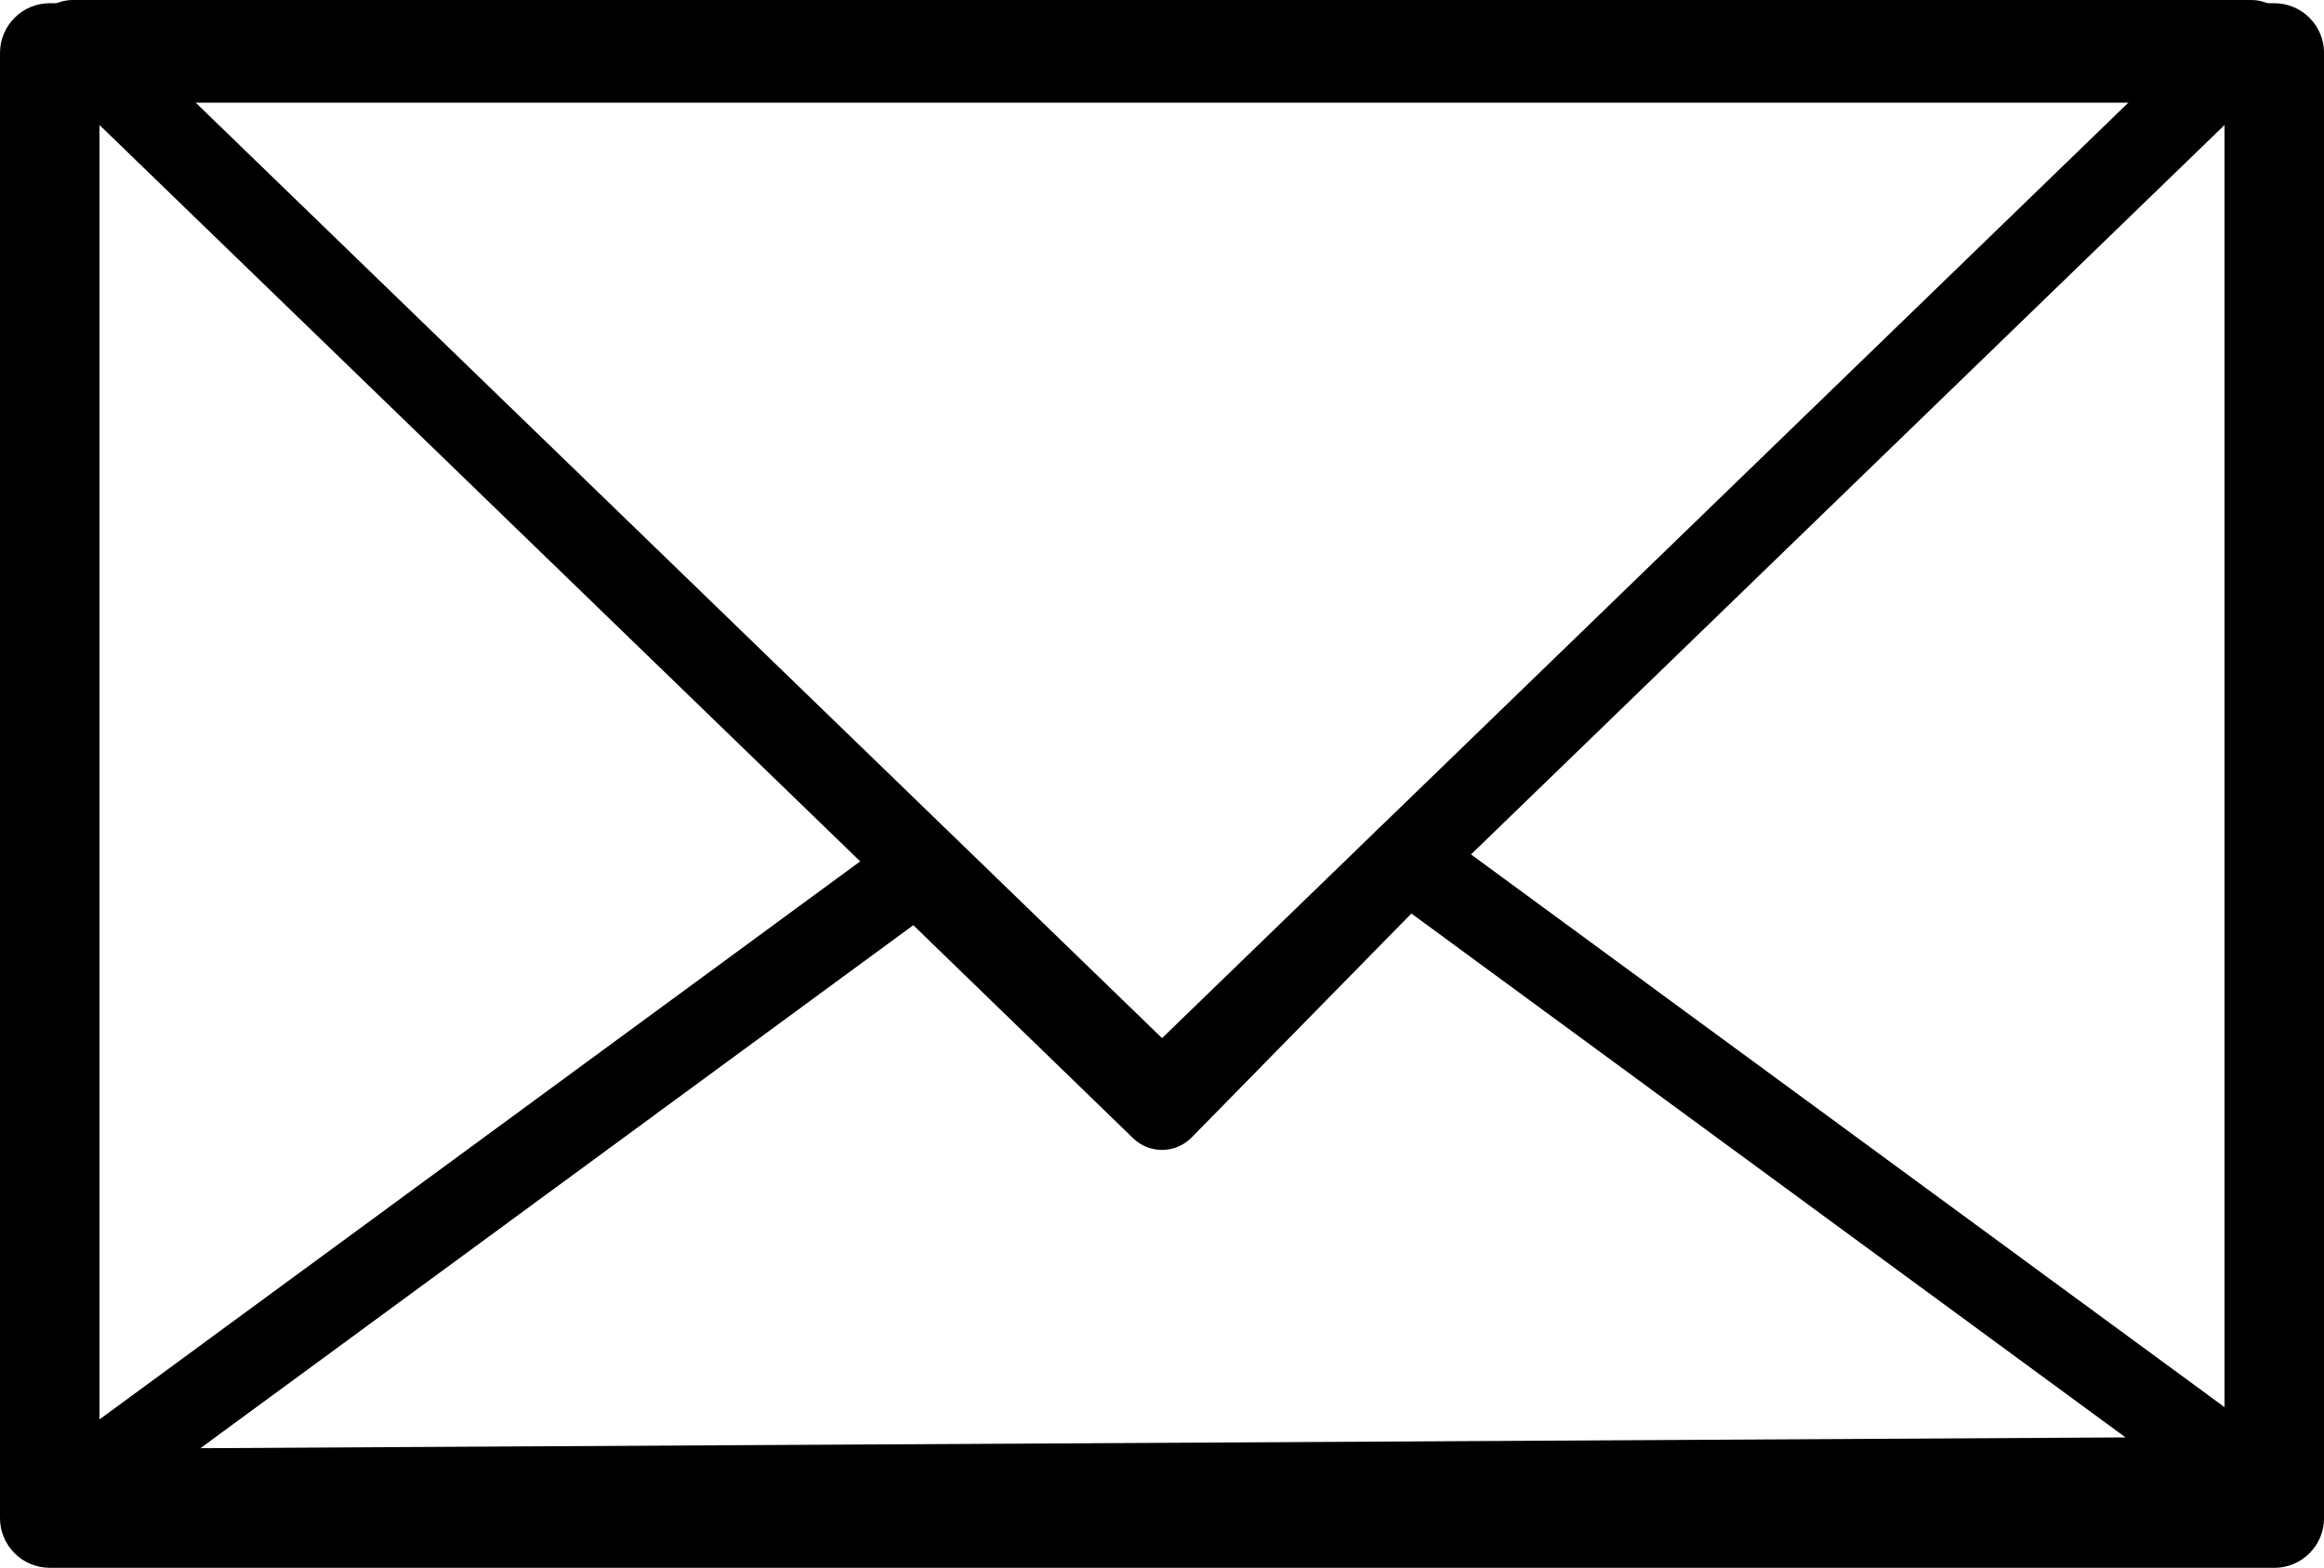
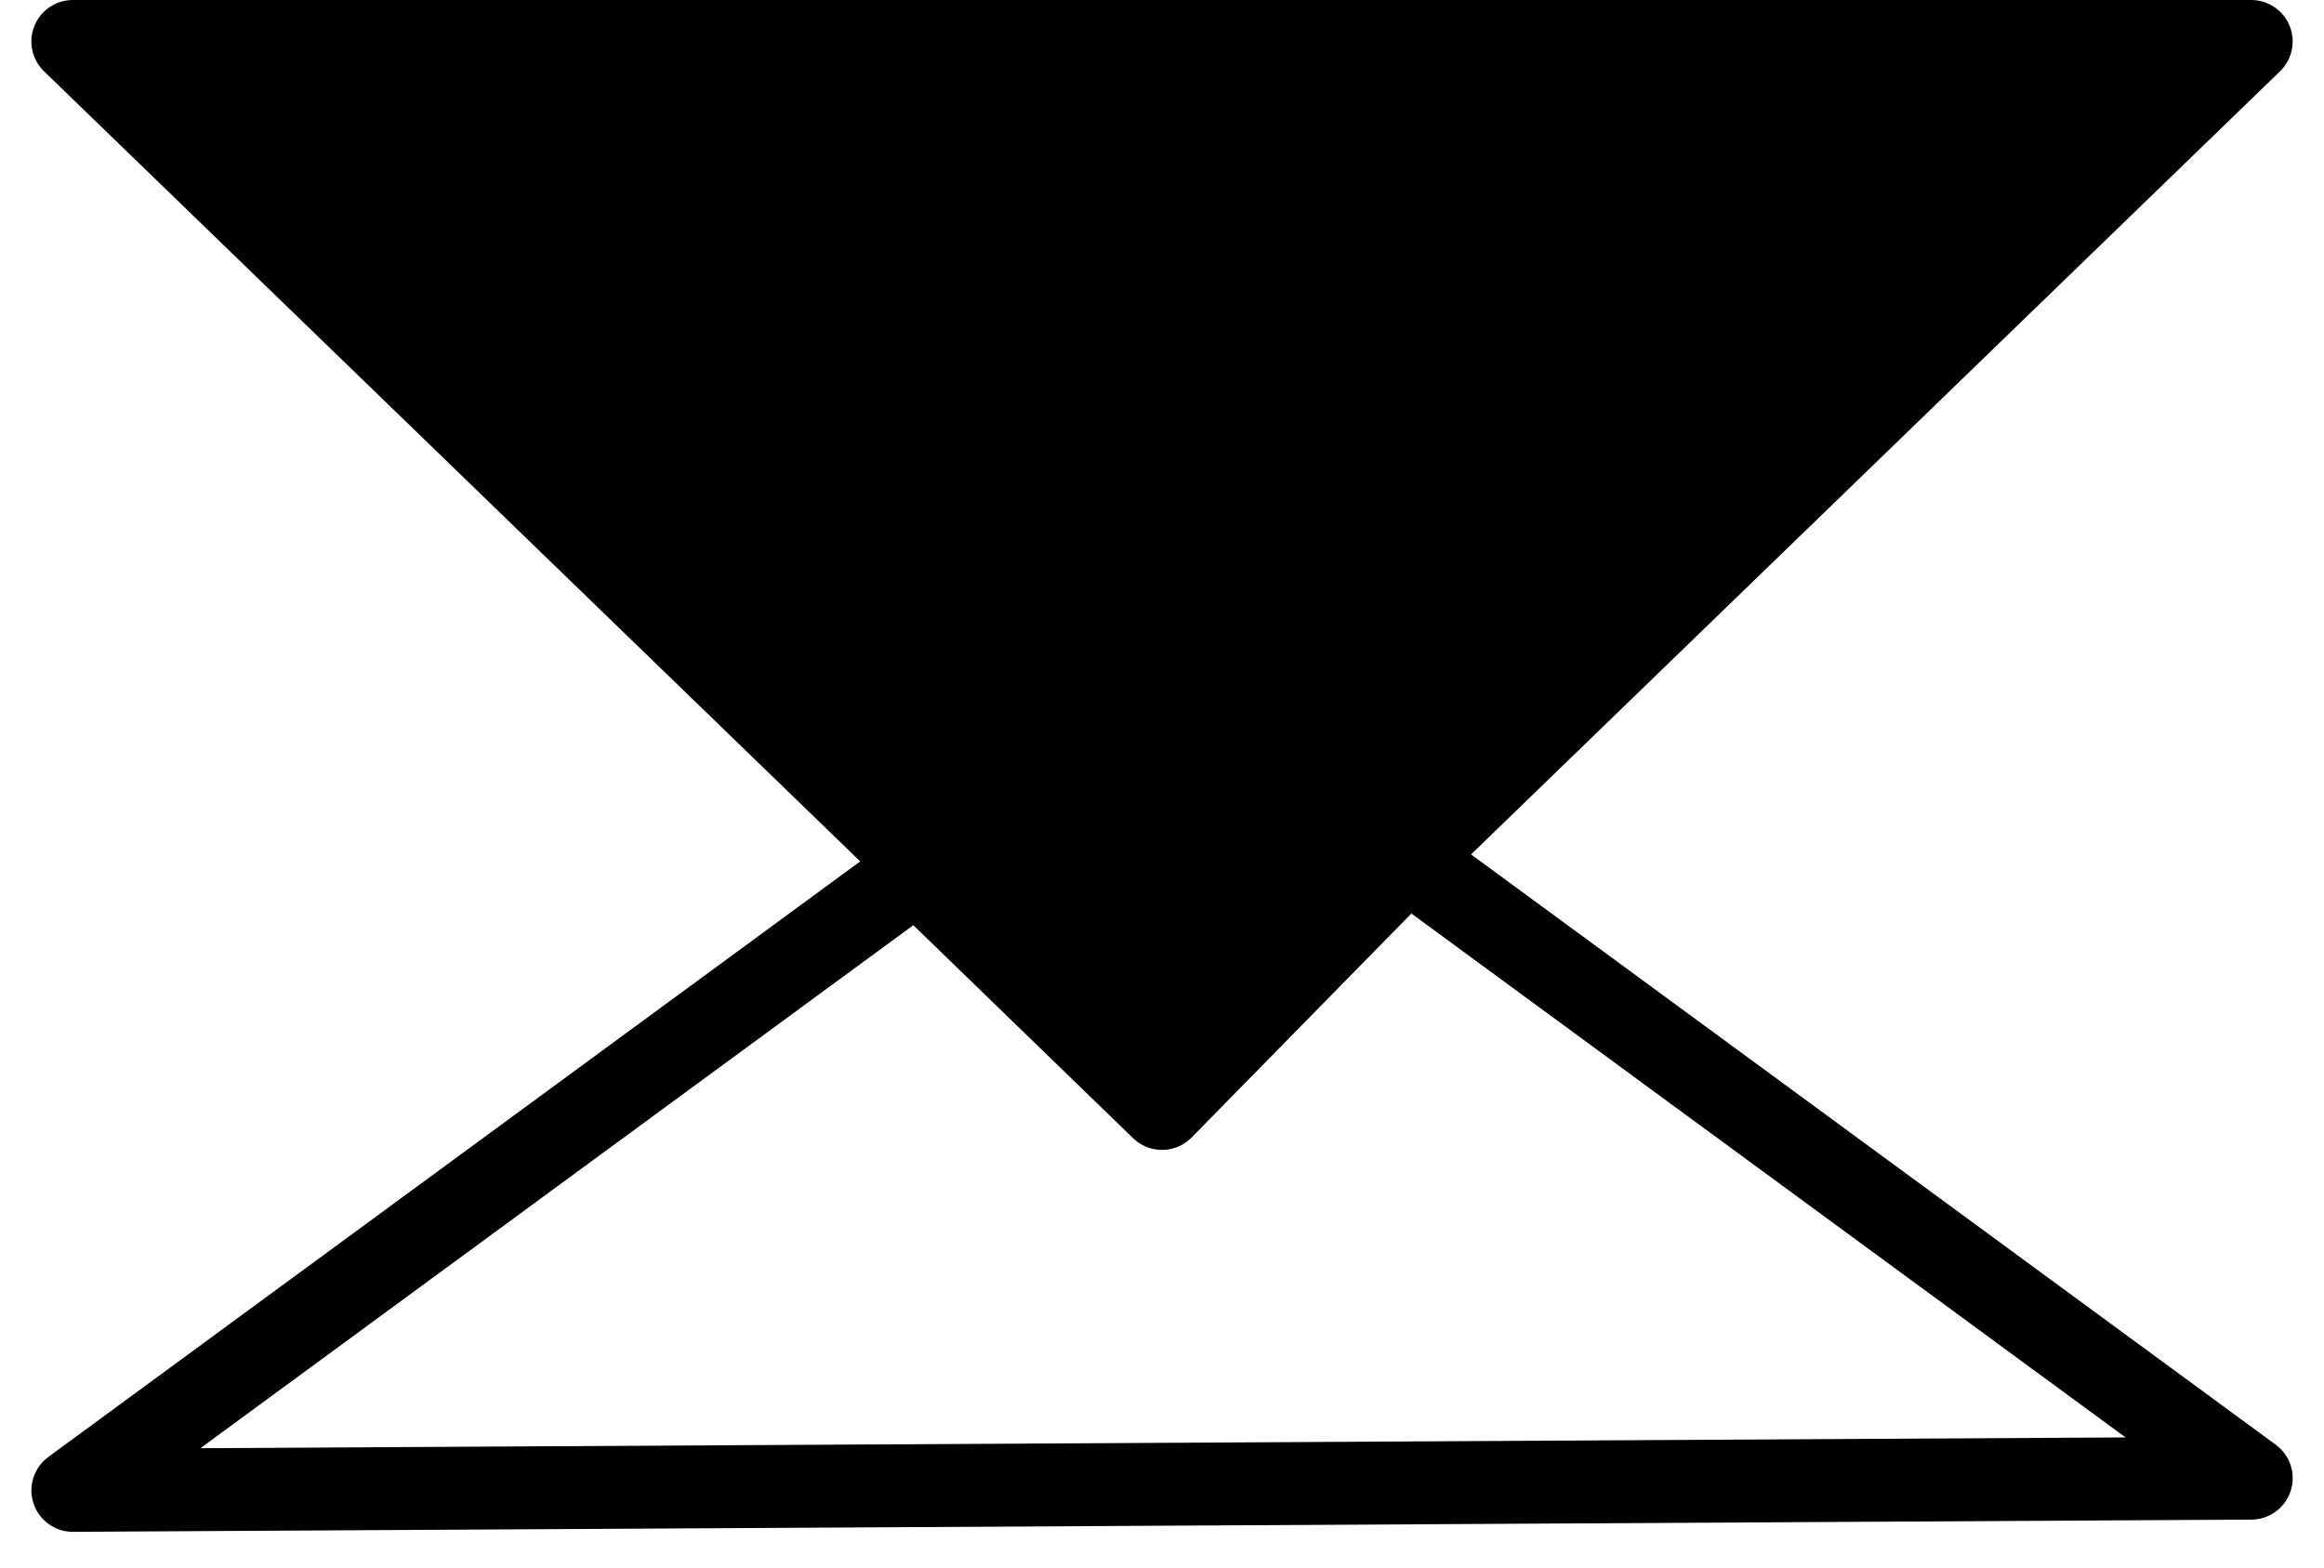
<svg xmlns="http://www.w3.org/2000/svg" id="_レイヤー_1" viewBox="0 0 44.124 29.771">
-   <path d="M43.18,29.771H.945c-.522,0-.945-.423-.945-.945V1.006C0,.484.423.061.945.061h42.235c.522,0,.945.423.945.945v27.821c0,.522-.423.945-.945.945ZM1.889,27.882h40.346V1.95H1.889s0,25.931,0,25.931Z" />
-   <path d="M22.062,21.596c-.197,0-.395-.074-.548-.222L.835,1.353c-.23-.223-.302-.564-.182-.861.12-.297.409-.492.73-.492h41.359c.321,0,.609.195.73.492.12.297.048.638-.182.861l-20.679,20.021c-.153.148-.35.222-.548.222ZM3.328,1.574l18.735,18.139L40.797,1.574H3.328Z" />
+   <path d="M22.062,21.596c-.197,0-.395-.074-.548-.222L.835,1.353c-.23-.223-.302-.564-.182-.861.12-.297.409-.492.73-.492h41.359c.321,0,.609.195.73.492.12.297.048.638-.182.861l-20.679,20.021c-.153.148-.35.222-.548.222ZM3.328,1.574L40.797,1.574H3.328Z" />
  <path d="M1.383,29.088c-.339,0-.641-.218-.747-.54-.107-.324.007-.68.282-.882l16.029-11.76c.31-.227.738-.198,1.014.069l4.088,3.963,4.102-4.181c.274-.279.712-.315,1.028-.083l16.029,11.76c.274.201.388.555.283.878-.105.323-.405.542-.744.544l-41.359.232c-.001,0-.003,0-.004,0h-0ZM17.341,17.568L3.805,27.5l36.551-.205-13.559-9.948-4.173,4.253c-.303.309-.799.315-1.11.014,0,0-4.173-4.045-4.173-4.045Z" />
</svg>